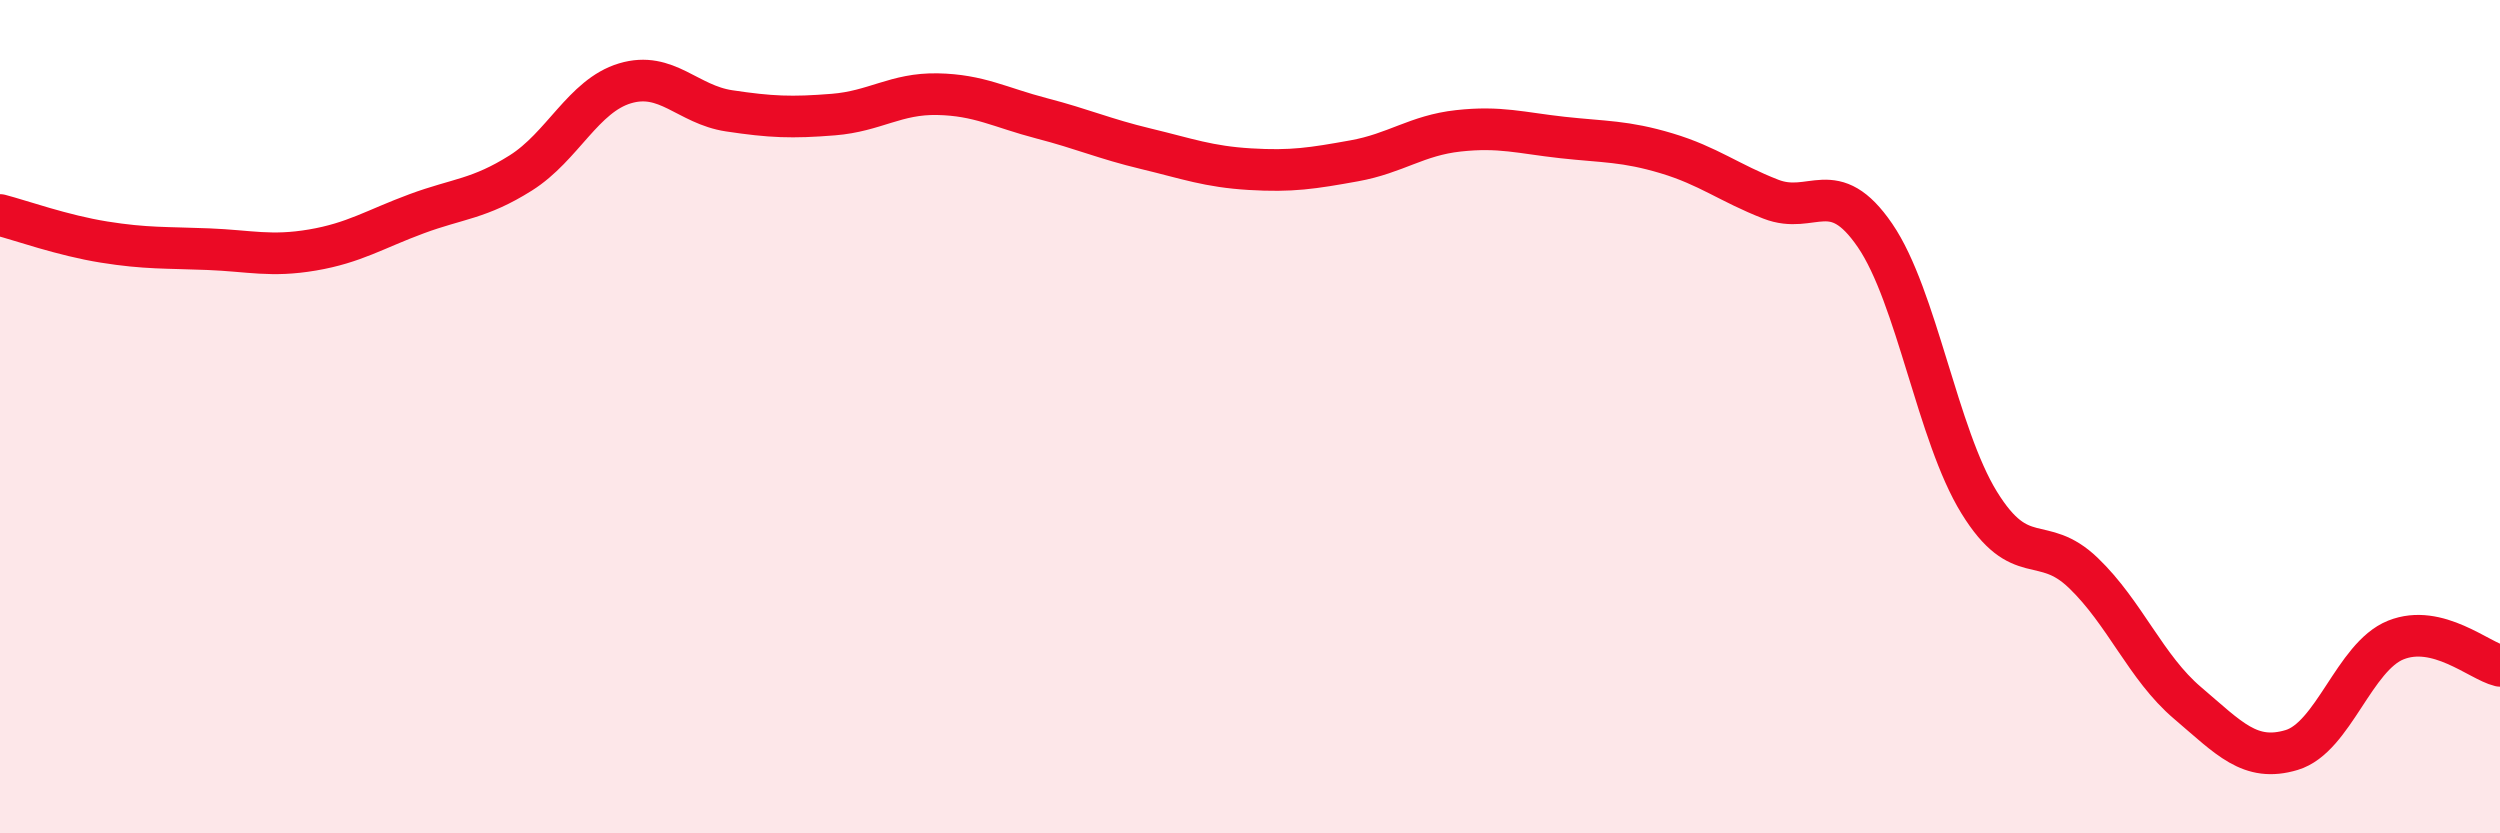
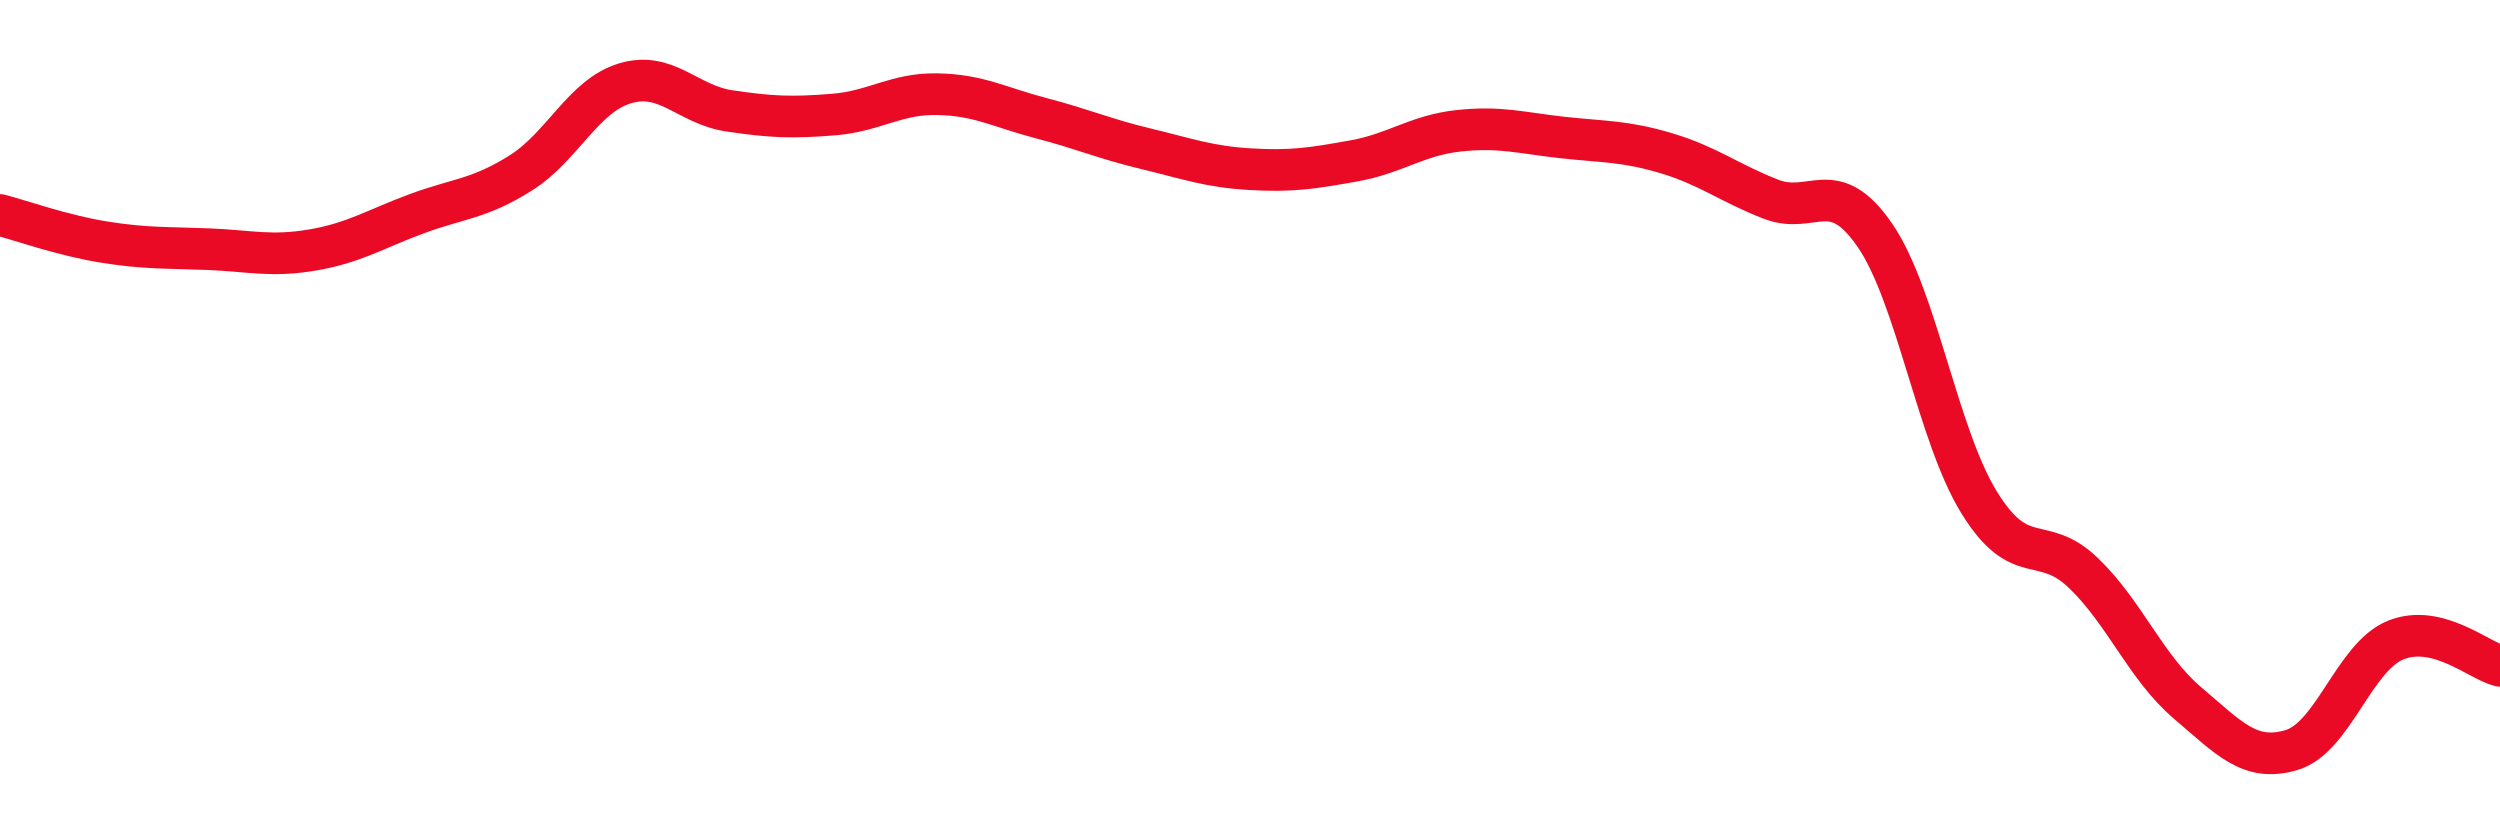
<svg xmlns="http://www.w3.org/2000/svg" width="60" height="20" viewBox="0 0 60 20">
-   <path d="M 0,5.16 C 0.5,5.29 1.5,5.65 2.5,5.81 C 3.5,5.97 4,5.94 5,5.98 C 6,6.02 6.5,6.17 7.5,6 C 8.5,5.83 9,5.5 10,5.13 C 11,4.76 11.5,4.78 12.5,4.15 C 13.5,3.52 14,2.3 15,2 C 16,1.7 16.5,2.51 17.5,2.66 C 18.5,2.81 19,2.83 20,2.75 C 21,2.67 21.5,2.24 22.5,2.26 C 23.5,2.28 24,2.58 25,2.84 C 26,3.1 26.5,3.33 27.5,3.57 C 28.5,3.81 29,4 30,4.06 C 31,4.12 31.5,4.04 32.5,3.86 C 33.5,3.68 34,3.25 35,3.14 C 36,3.03 36.5,3.19 37.5,3.3 C 38.5,3.41 39,3.38 40,3.68 C 41,3.98 41.5,4.39 42.5,4.78 C 43.5,5.17 44,4.19 45,5.65 C 46,7.11 46.5,10.44 47.5,12.06 C 48.5,13.68 49,12.79 50,13.75 C 51,14.71 51.5,16.02 52.5,16.87 C 53.5,17.72 54,18.3 55,18 C 56,17.7 56.5,15.76 57.5,15.36 C 58.5,14.96 59.5,15.86 60,15.98L60 20L0 20Z" fill="#EB0A25" opacity="0.1" stroke-linecap="round" stroke-linejoin="round" />
  <path d="M 0,5.16 C 0.5,5.29 1.5,5.65 2.5,5.81 C 3.5,5.97 4,5.94 5,5.98 C 6,6.02 6.5,6.17 7.5,6 C 8.5,5.83 9,5.5 10,5.13 C 11,4.76 11.5,4.78 12.5,4.15 C 13.5,3.52 14,2.3 15,2 C 16,1.7 16.5,2.51 17.5,2.66 C 18.5,2.81 19,2.83 20,2.75 C 21,2.67 21.5,2.24 22.5,2.26 C 23.5,2.28 24,2.58 25,2.84 C 26,3.1 26.5,3.33 27.5,3.57 C 28.5,3.81 29,4 30,4.06 C 31,4.12 31.5,4.04 32.5,3.86 C 33.5,3.68 34,3.25 35,3.14 C 36,3.03 36.5,3.19 37.5,3.3 C 38.5,3.41 39,3.38 40,3.68 C 41,3.98 41.5,4.39 42.5,4.78 C 43.5,5.17 44,4.19 45,5.65 C 46,7.11 46.5,10.44 47.5,12.06 C 48.5,13.68 49,12.79 50,13.75 C 51,14.71 51.5,16.02 52.5,16.87 C 53.5,17.72 54,18.3 55,18 C 56,17.7 56.5,15.76 57.5,15.36 C 58.5,14.96 59.5,15.86 60,15.98" stroke="#EB0A25" stroke-width="1" fill="none" stroke-linecap="round" stroke-linejoin="round" />
</svg>